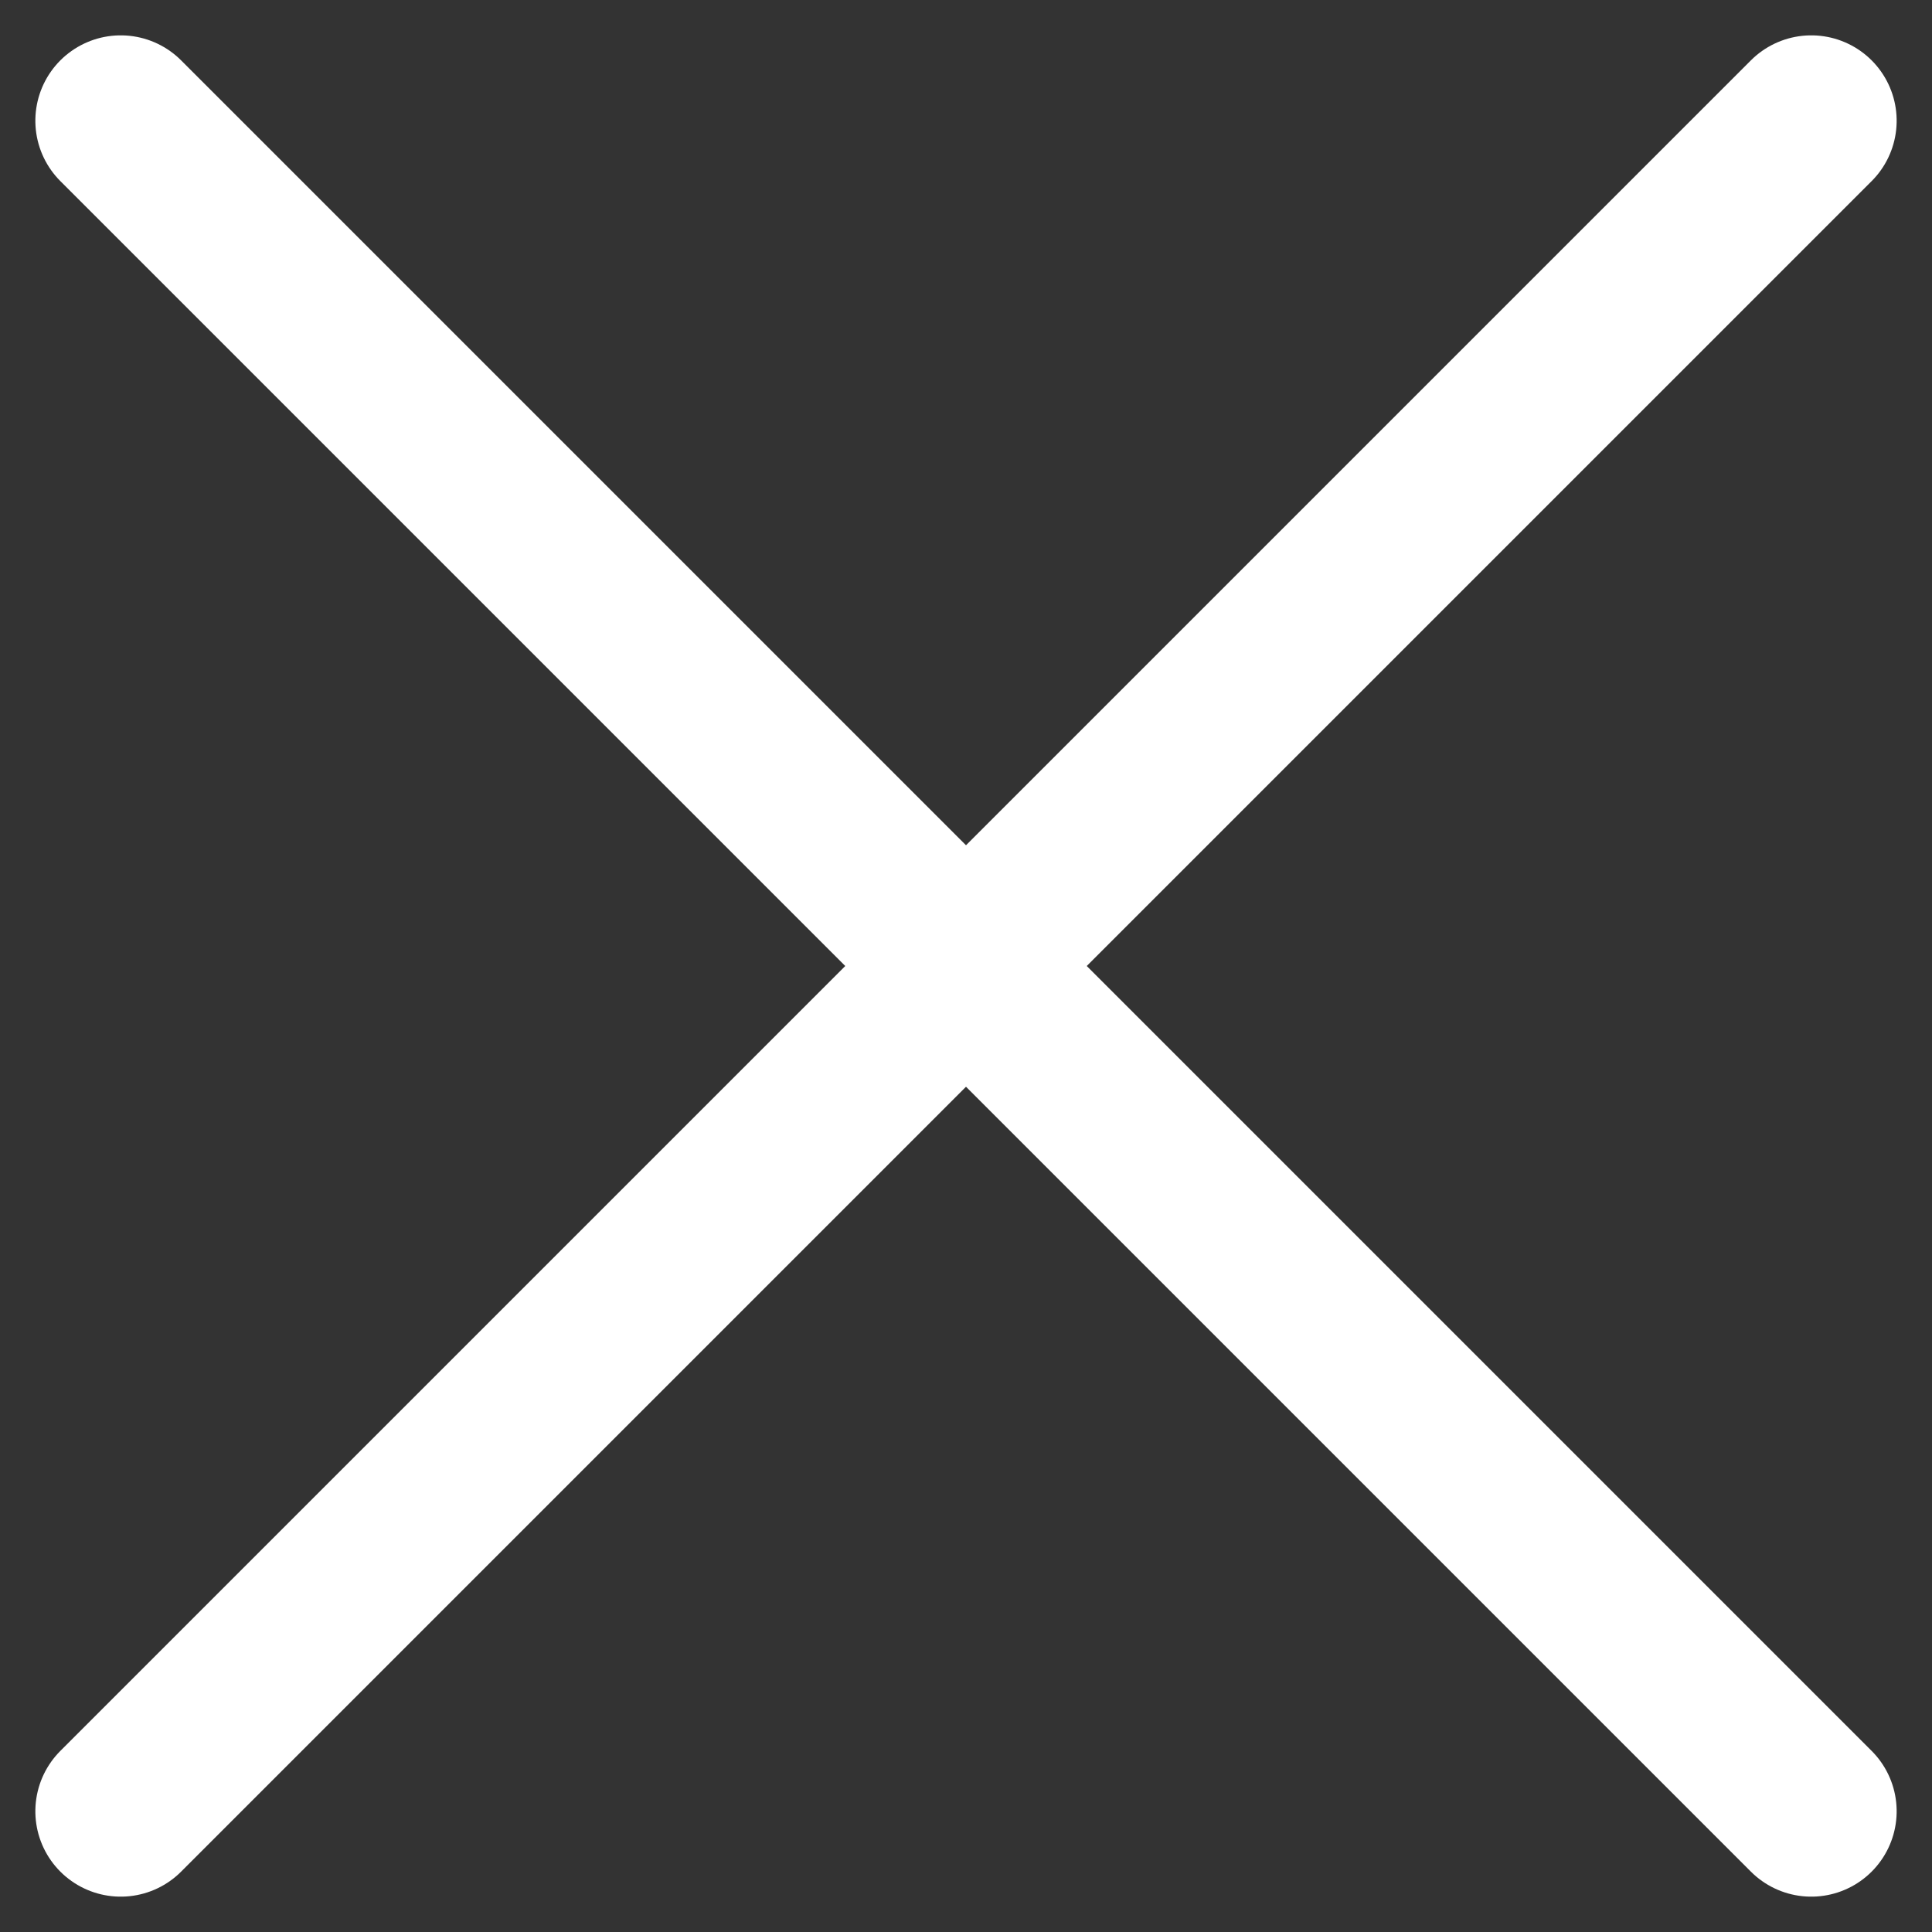
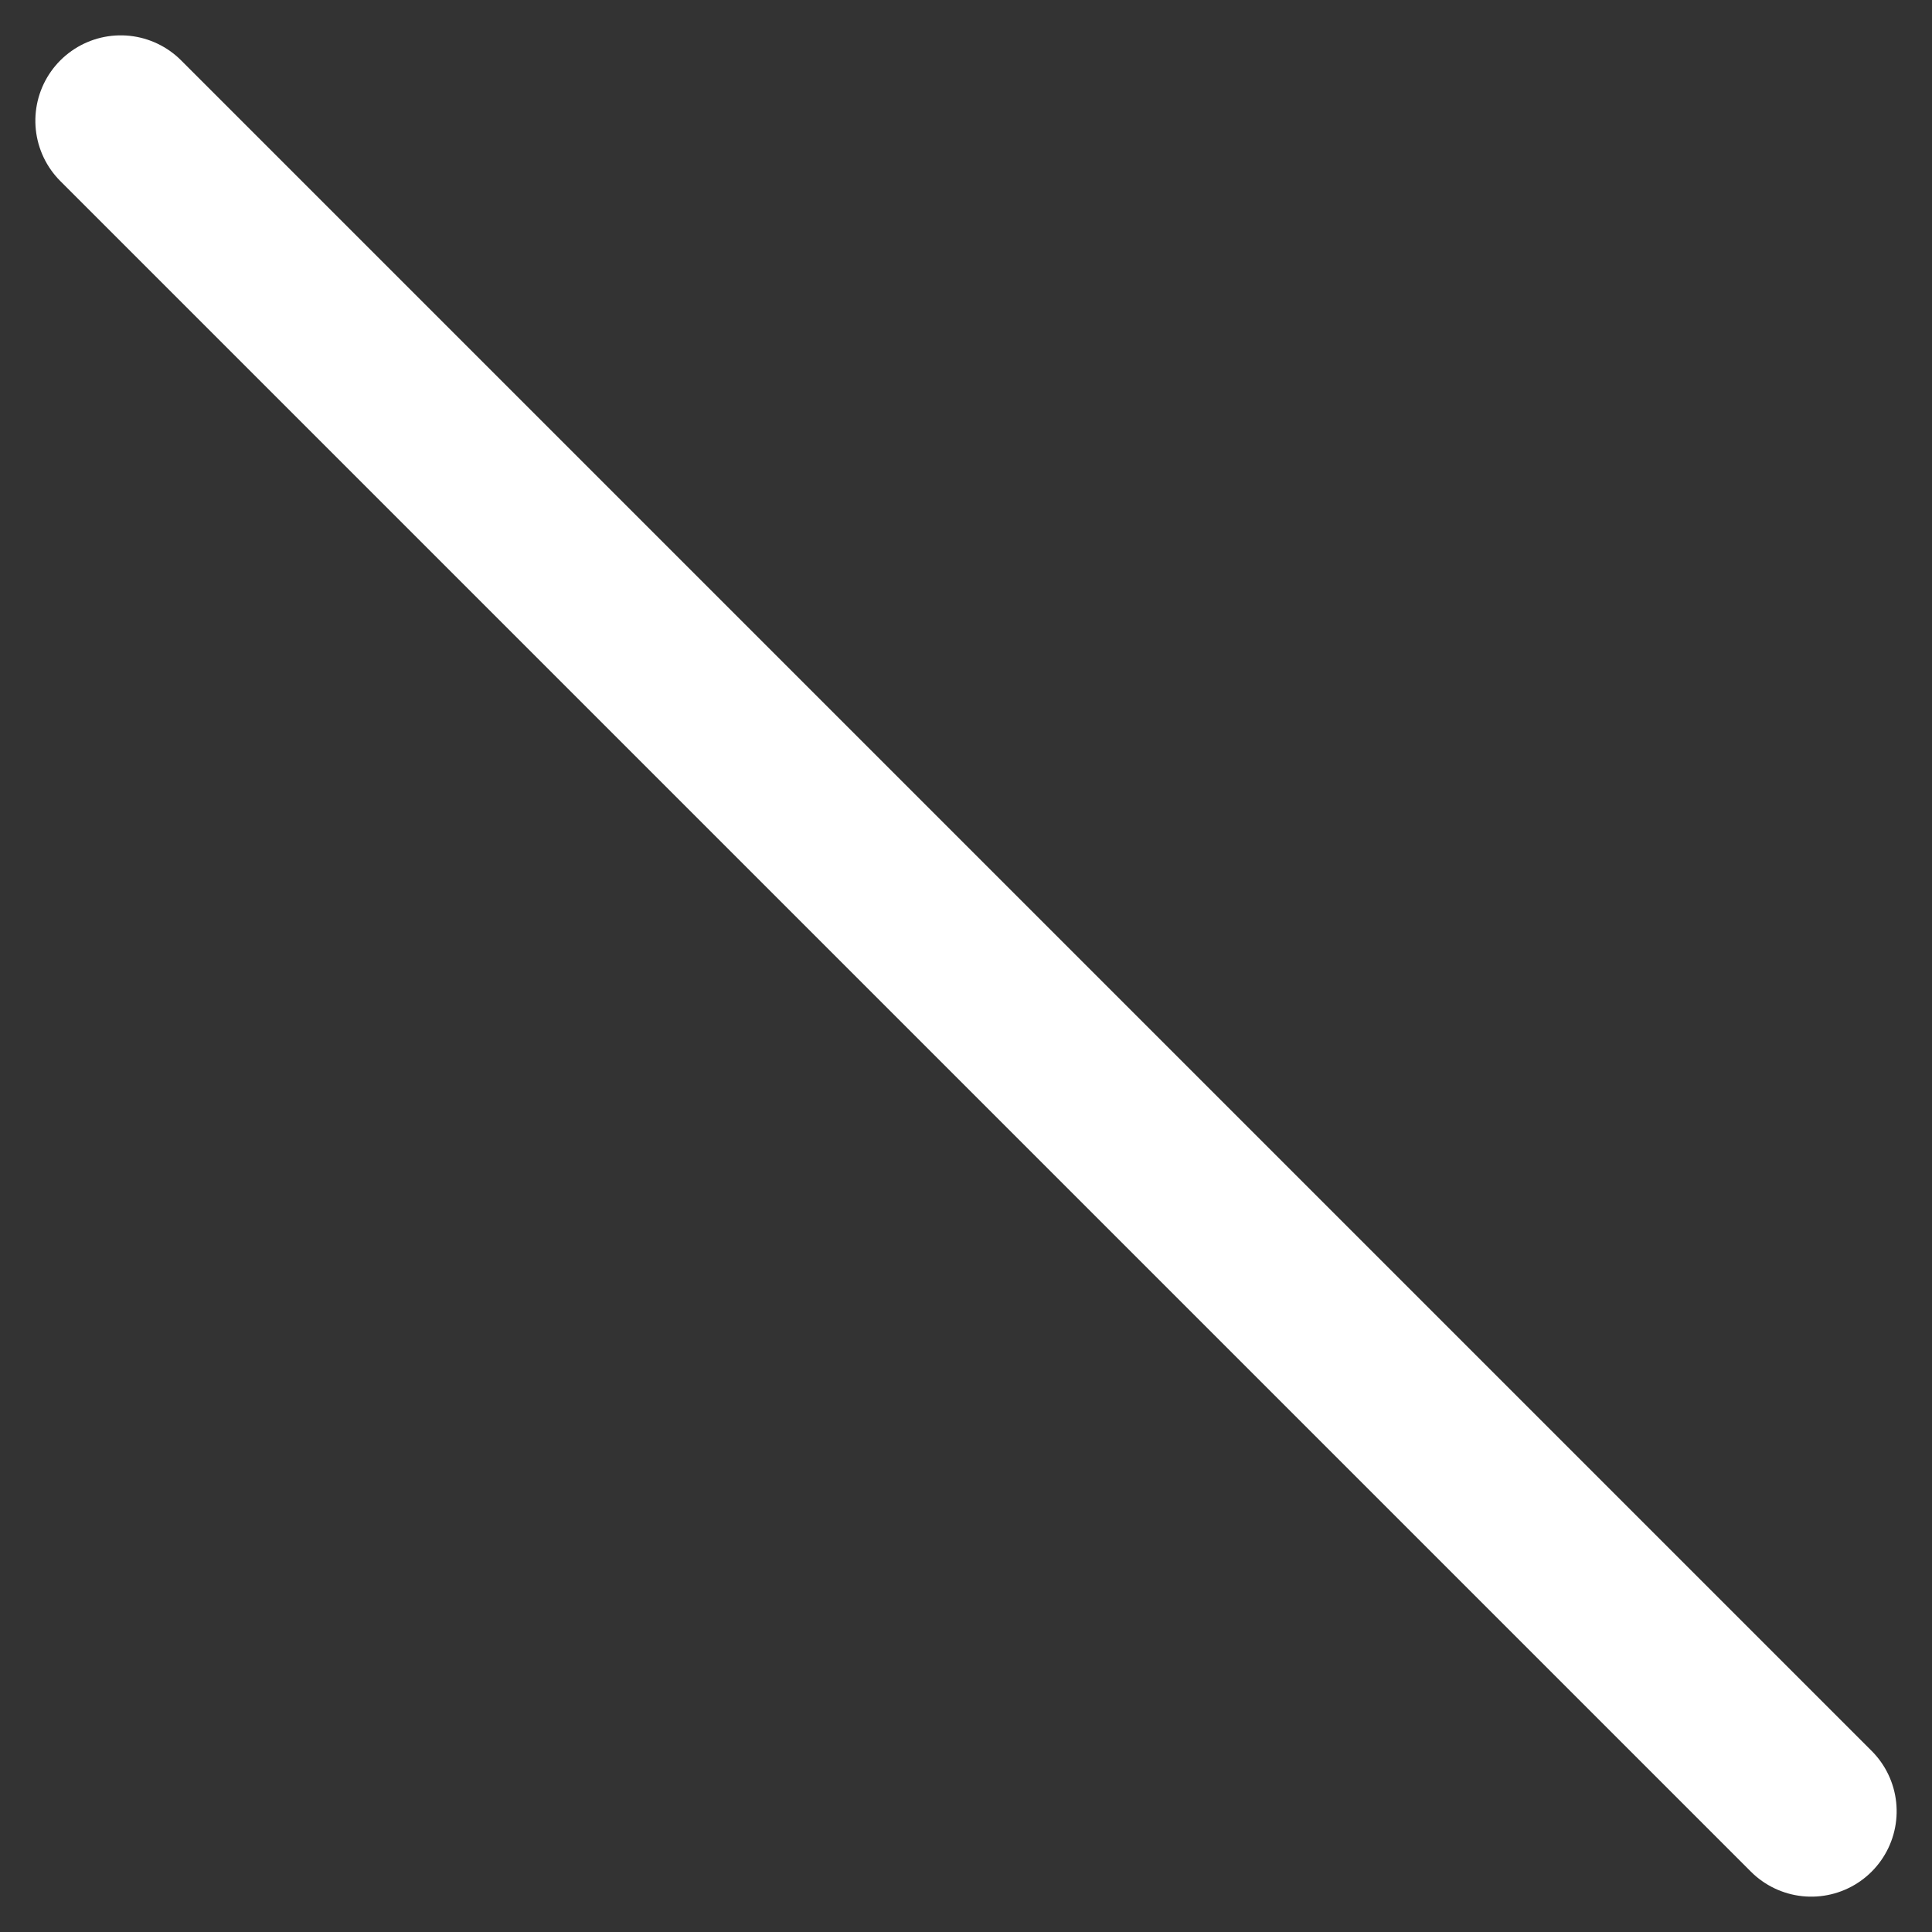
<svg xmlns="http://www.w3.org/2000/svg" width="22.627" height="22.627" viewBox="0 0 22.627 22.627">
  <rect x="0" y="0" width="22.627" height="22.627" fill="#333333" stroke="none" />
  <line id="Line_214" data-name="Line 214" x2="28" transform="translate(1.414 1.414) rotate(45)" fill="none" stroke="#fff" stroke-linecap="round" stroke-width="2" />
-   <line id="Line_216" data-name="Line 216" x2="28" transform="translate(1.414 21.213) rotate(-45)" fill="none" stroke="#fff" stroke-linecap="round" stroke-width="2" />
</svg>